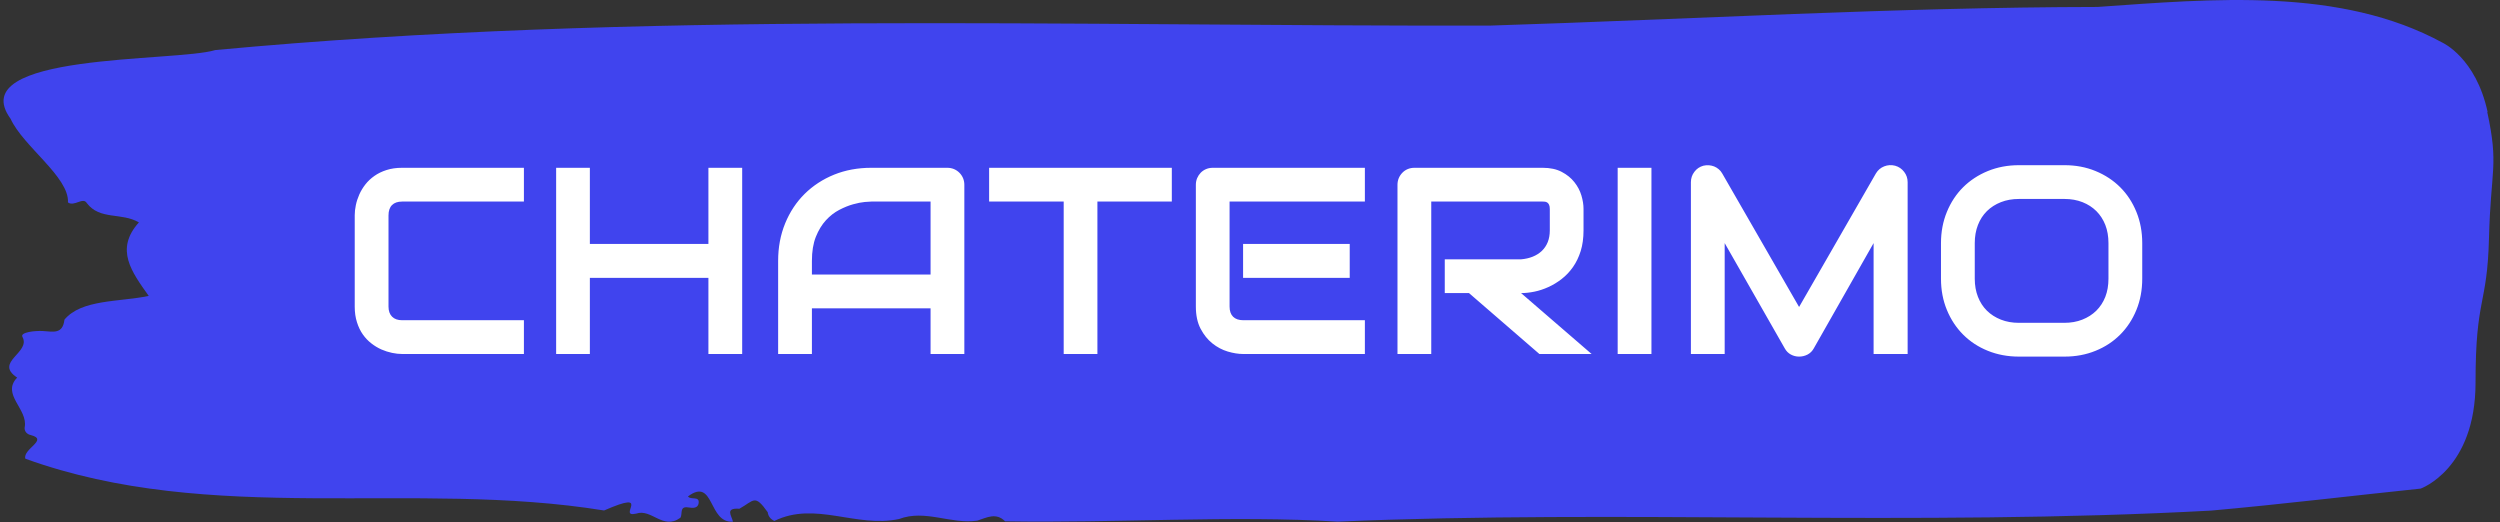
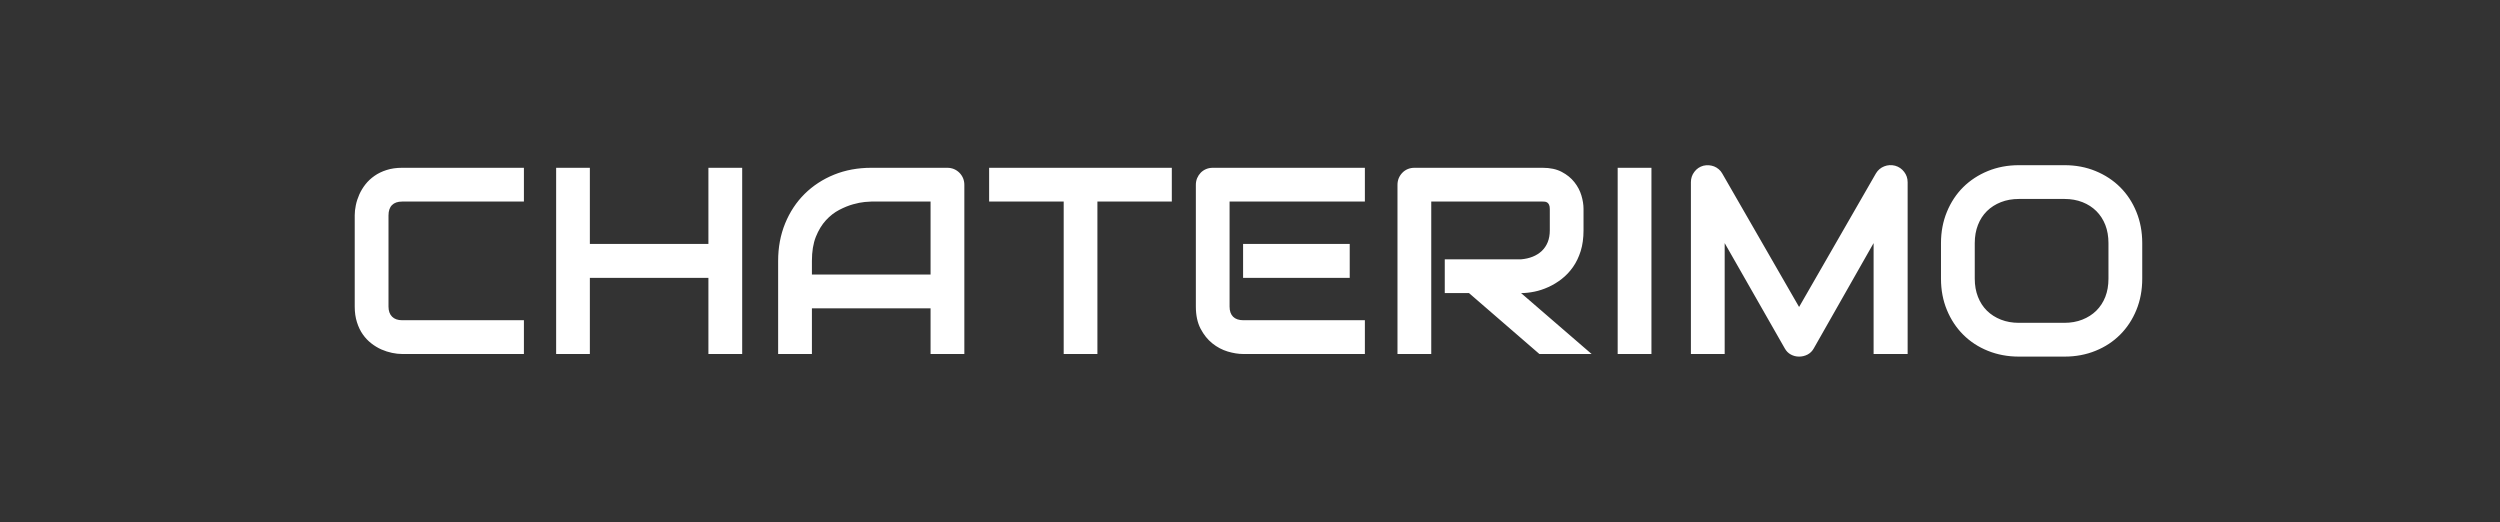
<svg xmlns="http://www.w3.org/2000/svg" version="1.1" width="1000" height="209" viewBox="0 0 1000 209">
  <rect x="0" y="0" width="1000" height="209" fill="#333333" stroke="none" />
  <g transform="matrix(1,0,0,1,-0.606,-0.155)">
    <svg viewBox="0 0 396 83" data-background-color="#ffffff" preserveAspectRatio="xMidYMid meet" height="209" width="1000">
      <g id="tight-bounds" transform="matrix(1,0,0,1,0.24,0.062)">
        <svg viewBox="0 0 395.52 82.877" height="82.877" width="395.52">
          <g>
            <svg viewBox="0 0 395.52 82.877" height="82.877" width="395.52">
              <g>
                <svg viewBox="0 0 395.52 82.877" height="82.877" width="395.52">
                  <g>
                    <svg viewBox="0 0 395.52 82.877" height="82.877" width="395.52">
                      <g>
                        <svg viewBox="0 0 395.52 82.877" height="82.877" width="395.52">
-                           <path d="M394.594 17.775C392.735 9.173 387.435 6.781 387.435 6.781 371.165-2.079 350.86-0.169 332.619 1.104 300.414 1.155 268.339 3.048 236.208 4.063 168.767 4.218 100.749 1.671 33.643 7.951 27.339 9.878-6.54 8.33 1.121 18.877 3.129 23.264 10.456 28.133 10.232 32.159 11.236 32.864 12.631 31.247 13.226 32.262 15.309 34.998 18.711 33.707 21.501 35.325 17.614 39.643 20.403 43.239 23.062 47.007 18.377 47.988 12.371 47.523 9.675 50.775 9.396 53.132 7.89 52.685 6.235 52.581 5.026 52.513 2.59 52.771 2.999 53.511 4.394 56.04-1.594 57.502 2.162 59.98-0.422 62.664 3.948 64.986 3.353 67.894 3.278 68.479 3.687 68.978 4.338 69.116 7.22 69.855 3.018 71.301 3.464 72.866 33.029 83.568 65.104 76.17 95.394 81.09 103.259 77.649 97.346 82.312 100.489 81.589 102.943 80.746 104.728 84.239 107.499 82.26 107.927 81.693 107.276 80.351 108.8 80.609 109.6 80.746 110.307 80.712 110.418 79.92 110.586 78.733 109.117 79.473 108.726 78.854 112.947 75.722 111.906 83.172 115.866 82.863 115.68 81.951 114.528 80.643 116.889 80.815 119.232 79.508 119.306 78.424 121.389 81.366 121.463 82.002 121.835 82.45 122.43 82.759 128.938 79.559 135.409 83.895 142.233 82.45 146.417 80.867 150.433 83.31 154.672 82.708 156.16 82.226 157.666 81.366 159.098 82.811 176.632 83.121 195.319 81.83 211.943 82.863 256.364 80.936 303.835 83.654 350.674 81.108 361.719 80.127 373.192 78.733 383.958 77.615 383.958 77.615 392.679 74.552 392.679 60.788S394.538 48.745 394.817 37.785C395.096 26.825 396.398 26.378 394.538 17.775Z" opacity="1" fill="#4044ee" data-fill-palette-color="tertiary" />
                          <g transform="matrix(1,0,0,1,55.768,26.231)">
                            <svg width="283.983" viewBox="3.22 -35.51 336.09 36" height="30.415" data-palette-color="#ffffff">
                              <path d="M35.03-6.35L35.03 0 12.13 0Q11.25 0 10.24-0.21 9.23-0.42 8.24-0.85 7.25-1.29 6.35-1.99 5.44-2.69 4.75-3.67 4.05-4.66 3.64-5.97 3.22-7.28 3.22-8.91L3.22-8.91 3.22-26.1Q3.22-26.98 3.43-27.99 3.64-29 4.08-29.99 4.52-30.98 5.22-31.88 5.93-32.79 6.92-33.48 7.91-34.18 9.2-34.59 10.5-35.01 12.13-35.01L12.13-35.01 35.03-35.01 35.03-28.66 12.13-28.66Q10.89-28.66 10.23-28 9.57-27.34 9.57-26.05L9.57-26.05 9.57-8.91Q9.57-7.69 10.24-7.02 10.91-6.35 12.13-6.35L12.13-6.35 35.03-6.35ZM47.43-35.01L47.43-20.7 69.72-20.7 69.72-35.01 76.07-35.01 76.07 0 69.72 0 69.72-14.31 47.43-14.31 47.43 0 41.09 0 41.09-35.01 47.43-35.01ZM117.84-31.81L117.84 0 111.49 0 111.49-8.59 89.18-8.59 89.18 0 82.83 0 82.83-17.5Q82.83-21.34 84.15-24.56 85.47-27.78 87.81-30.1 90.16-32.42 93.35-33.72 96.55-35.01 100.34-35.01L100.34-35.01 114.64-35.01Q115.3-35.01 115.89-34.77 116.47-34.52 116.91-34.08 117.35-33.64 117.6-33.06 117.84-32.47 117.84-31.81L117.84-31.81ZM89.18-17.5L89.18-14.94 111.49-14.94 111.49-28.66 100.34-28.66Q100.04-28.66 99.1-28.58 98.16-28.49 96.93-28.15 95.7-27.81 94.33-27.1 92.96-26.39 91.82-25.15 90.67-23.9 89.92-22.03 89.18-20.17 89.18-17.5L89.18-17.5ZM156.85-35.01L156.85-28.66 142.86-28.66 142.86 0 136.52 0 136.52-28.66 122.5-28.66 122.5-35.01 156.85-35.01ZM190.3-20.7L190.3-14.31 170.25-14.31 170.25-20.7 190.3-20.7ZM193.15-6.35L193.15 0 170.25 0Q168.94 0 167.37-0.46 165.81-0.93 164.48-1.99 163.15-3.05 162.26-4.75 161.37-6.45 161.37-8.91L161.37-8.91 161.37-31.81Q161.37-32.47 161.61-33.06 161.86-33.64 162.28-34.08 162.71-34.52 163.3-34.77 163.88-35.01 164.57-35.01L164.57-35.01 193.15-35.01 193.15-28.66 167.71-28.66 167.71-8.91Q167.71-7.67 168.37-7.01 169.03-6.35 170.3-6.35L170.3-6.35 193.15-6.35ZM234.26-27.29L234.26-23.24Q234.26-21.07 233.73-19.36 233.19-17.65 232.28-16.35 231.36-15.04 230.16-14.11 228.97-13.18 227.66-12.59 226.35-11.99 225.02-11.72 223.69-11.45 222.52-11.45L222.52-11.45 235.78 0 225.96 0 212.73-11.45 208.17-11.45 208.17-17.8 222.52-17.8Q223.72-17.9 224.71-18.3 225.7-18.7 226.42-19.38 227.14-20.07 227.53-21.03 227.92-22 227.92-23.24L227.92-23.24 227.92-27.25Q227.92-27.78 227.78-28.06 227.65-28.34 227.44-28.48 227.23-28.61 227-28.64 226.77-28.66 226.57-28.66L226.57-28.66 205.63-28.66 205.63 0 199.28 0 199.28-31.81Q199.28-32.47 199.52-33.06 199.77-33.64 200.2-34.08 200.62-34.52 201.21-34.77 201.79-35.01 202.48-35.01L202.48-35.01 226.57-35.01Q228.7-35.01 230.16-34.24 231.63-33.47 232.54-32.31 233.46-31.15 233.86-29.81 234.26-28.47 234.26-27.29L234.26-27.29ZM247.03-35.01L247.03 0 240.68 0 240.68-35.01 247.03-35.01ZM295.2-32.3L295.2 0 288.8 0 288.8-20.85 277.55-1.05Q277.13-0.29 276.39 0.1 275.64 0.49 274.79 0.49L274.79 0.49Q273.96 0.49 273.24 0.1 272.52-0.29 272.1-1.05L272.1-1.05 260.8-20.85 260.8 0 254.45 0 254.45-32.3Q254.45-33.4 255.1-34.25 255.74-35.11 256.79-35.4L256.79-35.4Q257.31-35.52 257.82-35.49 258.33-35.45 258.81-35.27 259.28-35.08 259.67-34.75 260.07-34.42 260.33-33.96L260.33-33.96 274.79-8.84 289.24-33.96Q289.8-34.89 290.79-35.28 291.78-35.67 292.85-35.4L292.85-35.4Q293.88-35.11 294.54-34.25 295.2-33.4 295.2-32.3L295.2-32.3ZM339.31-20.85L339.31-14.16Q339.31-10.96 338.21-8.28 337.11-5.59 335.16-3.64 333.21-1.68 330.53-0.6 327.86 0.49 324.71 0.49L324.71 0.49 316.12 0.49Q312.97 0.49 310.28-0.6 307.6-1.68 305.64-3.64 303.69-5.59 302.58-8.28 301.47-10.96 301.47-14.16L301.47-14.16 301.47-20.85Q301.47-24.02 302.58-26.72 303.69-29.42 305.64-31.36 307.6-33.3 310.28-34.4 312.97-35.5 316.12-35.5L316.12-35.5 324.71-35.5Q327.86-35.5 330.53-34.4 333.21-33.3 335.16-31.36 337.11-29.42 338.21-26.72 339.31-24.02 339.31-20.85L339.31-20.85ZM332.96-14.16L332.96-20.85Q332.96-22.73 332.37-24.26 331.77-25.78 330.68-26.87 329.59-27.95 328.07-28.55 326.54-29.15 324.71-29.15L324.71-29.15 316.12-29.15Q314.26-29.15 312.74-28.55 311.21-27.95 310.11-26.87 309.01-25.78 308.42-24.26 307.82-22.73 307.82-20.85L307.82-20.85 307.82-14.16Q307.82-12.28 308.42-10.75 309.01-9.23 310.11-8.14 311.21-7.06 312.74-6.46 314.26-5.86 316.12-5.86L316.12-5.86 324.66-5.86Q326.52-5.86 328.04-6.46 329.57-7.06 330.67-8.14 331.77-9.23 332.37-10.75 332.96-12.28 332.96-14.16L332.96-14.16Z" opacity="1" transform="matrix(1,0,0,1,0,0)" fill="#ffffff" class="undefined-text-0" data-fill-palette-color="quaternary" id="text-0" />
                            </svg>
                          </g>
                        </svg>
                      </g>
                    </svg>
                  </g>
                </svg>
              </g>
              <g />
            </svg>
          </g>
          <defs />
        </svg>
-         <rect width="395.52" height="82.877" fill="none" stroke="none" visibility="hidden" />
      </g>
    </svg>
  </g>
</svg>